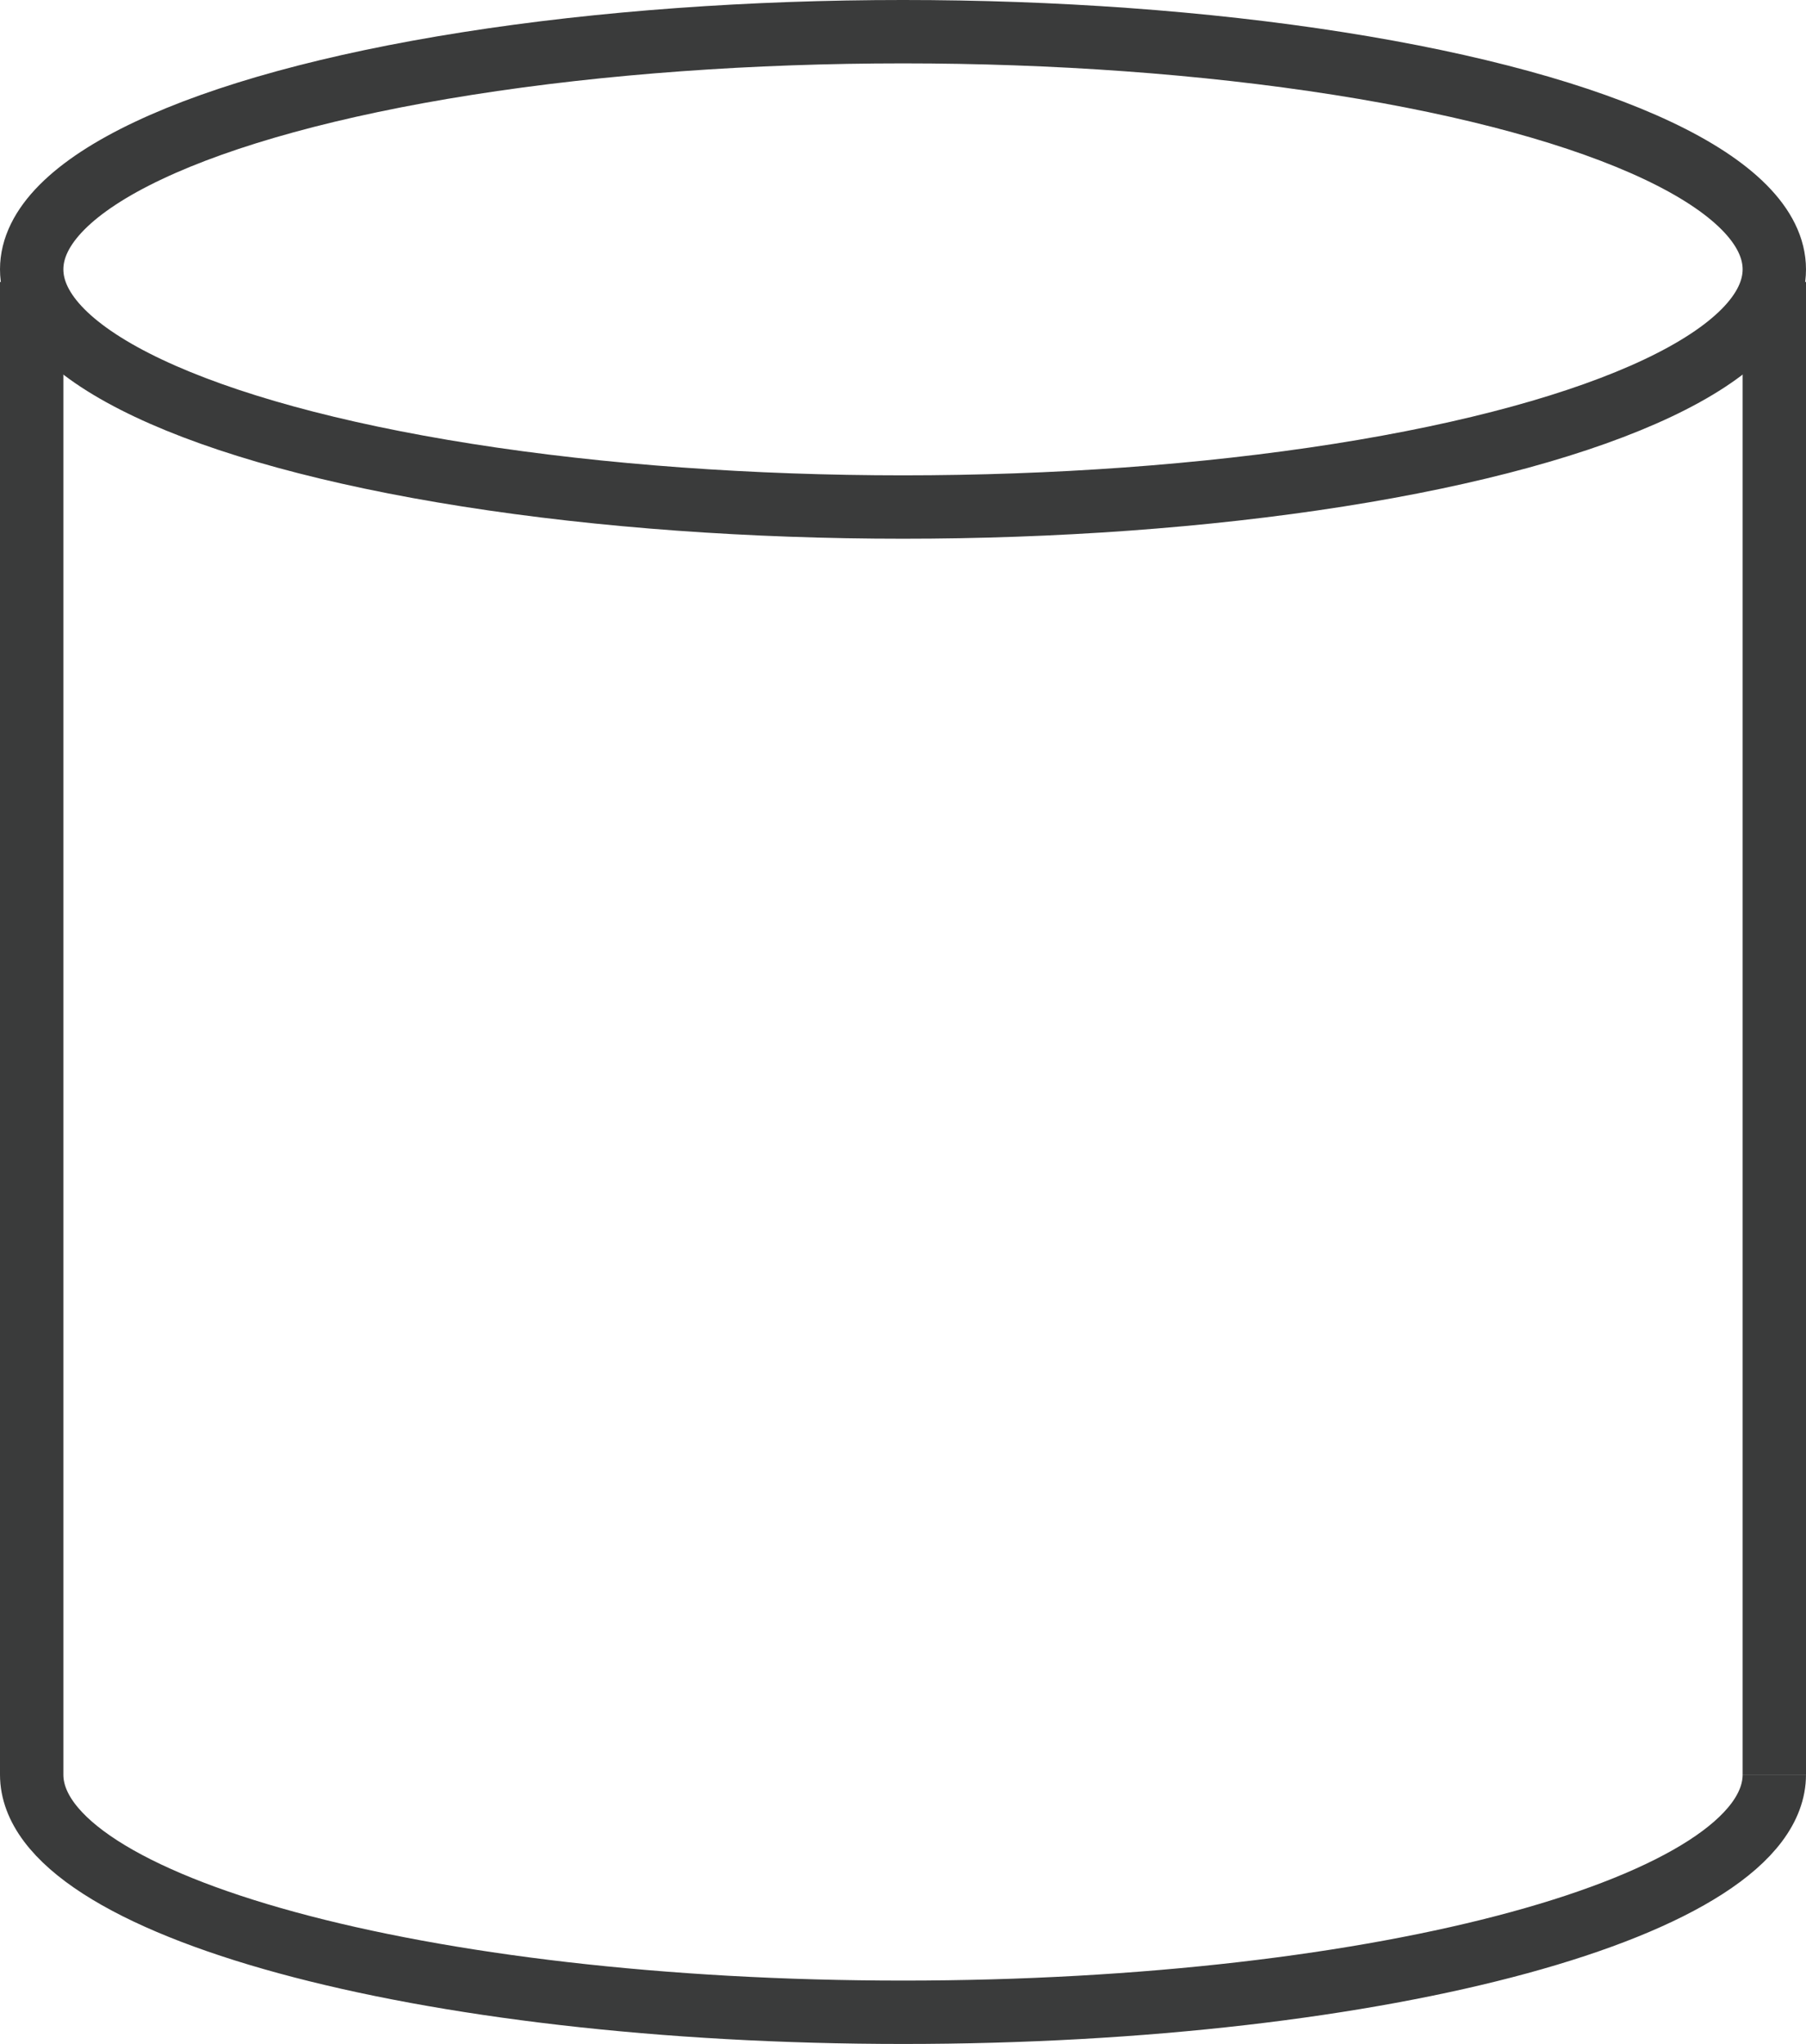
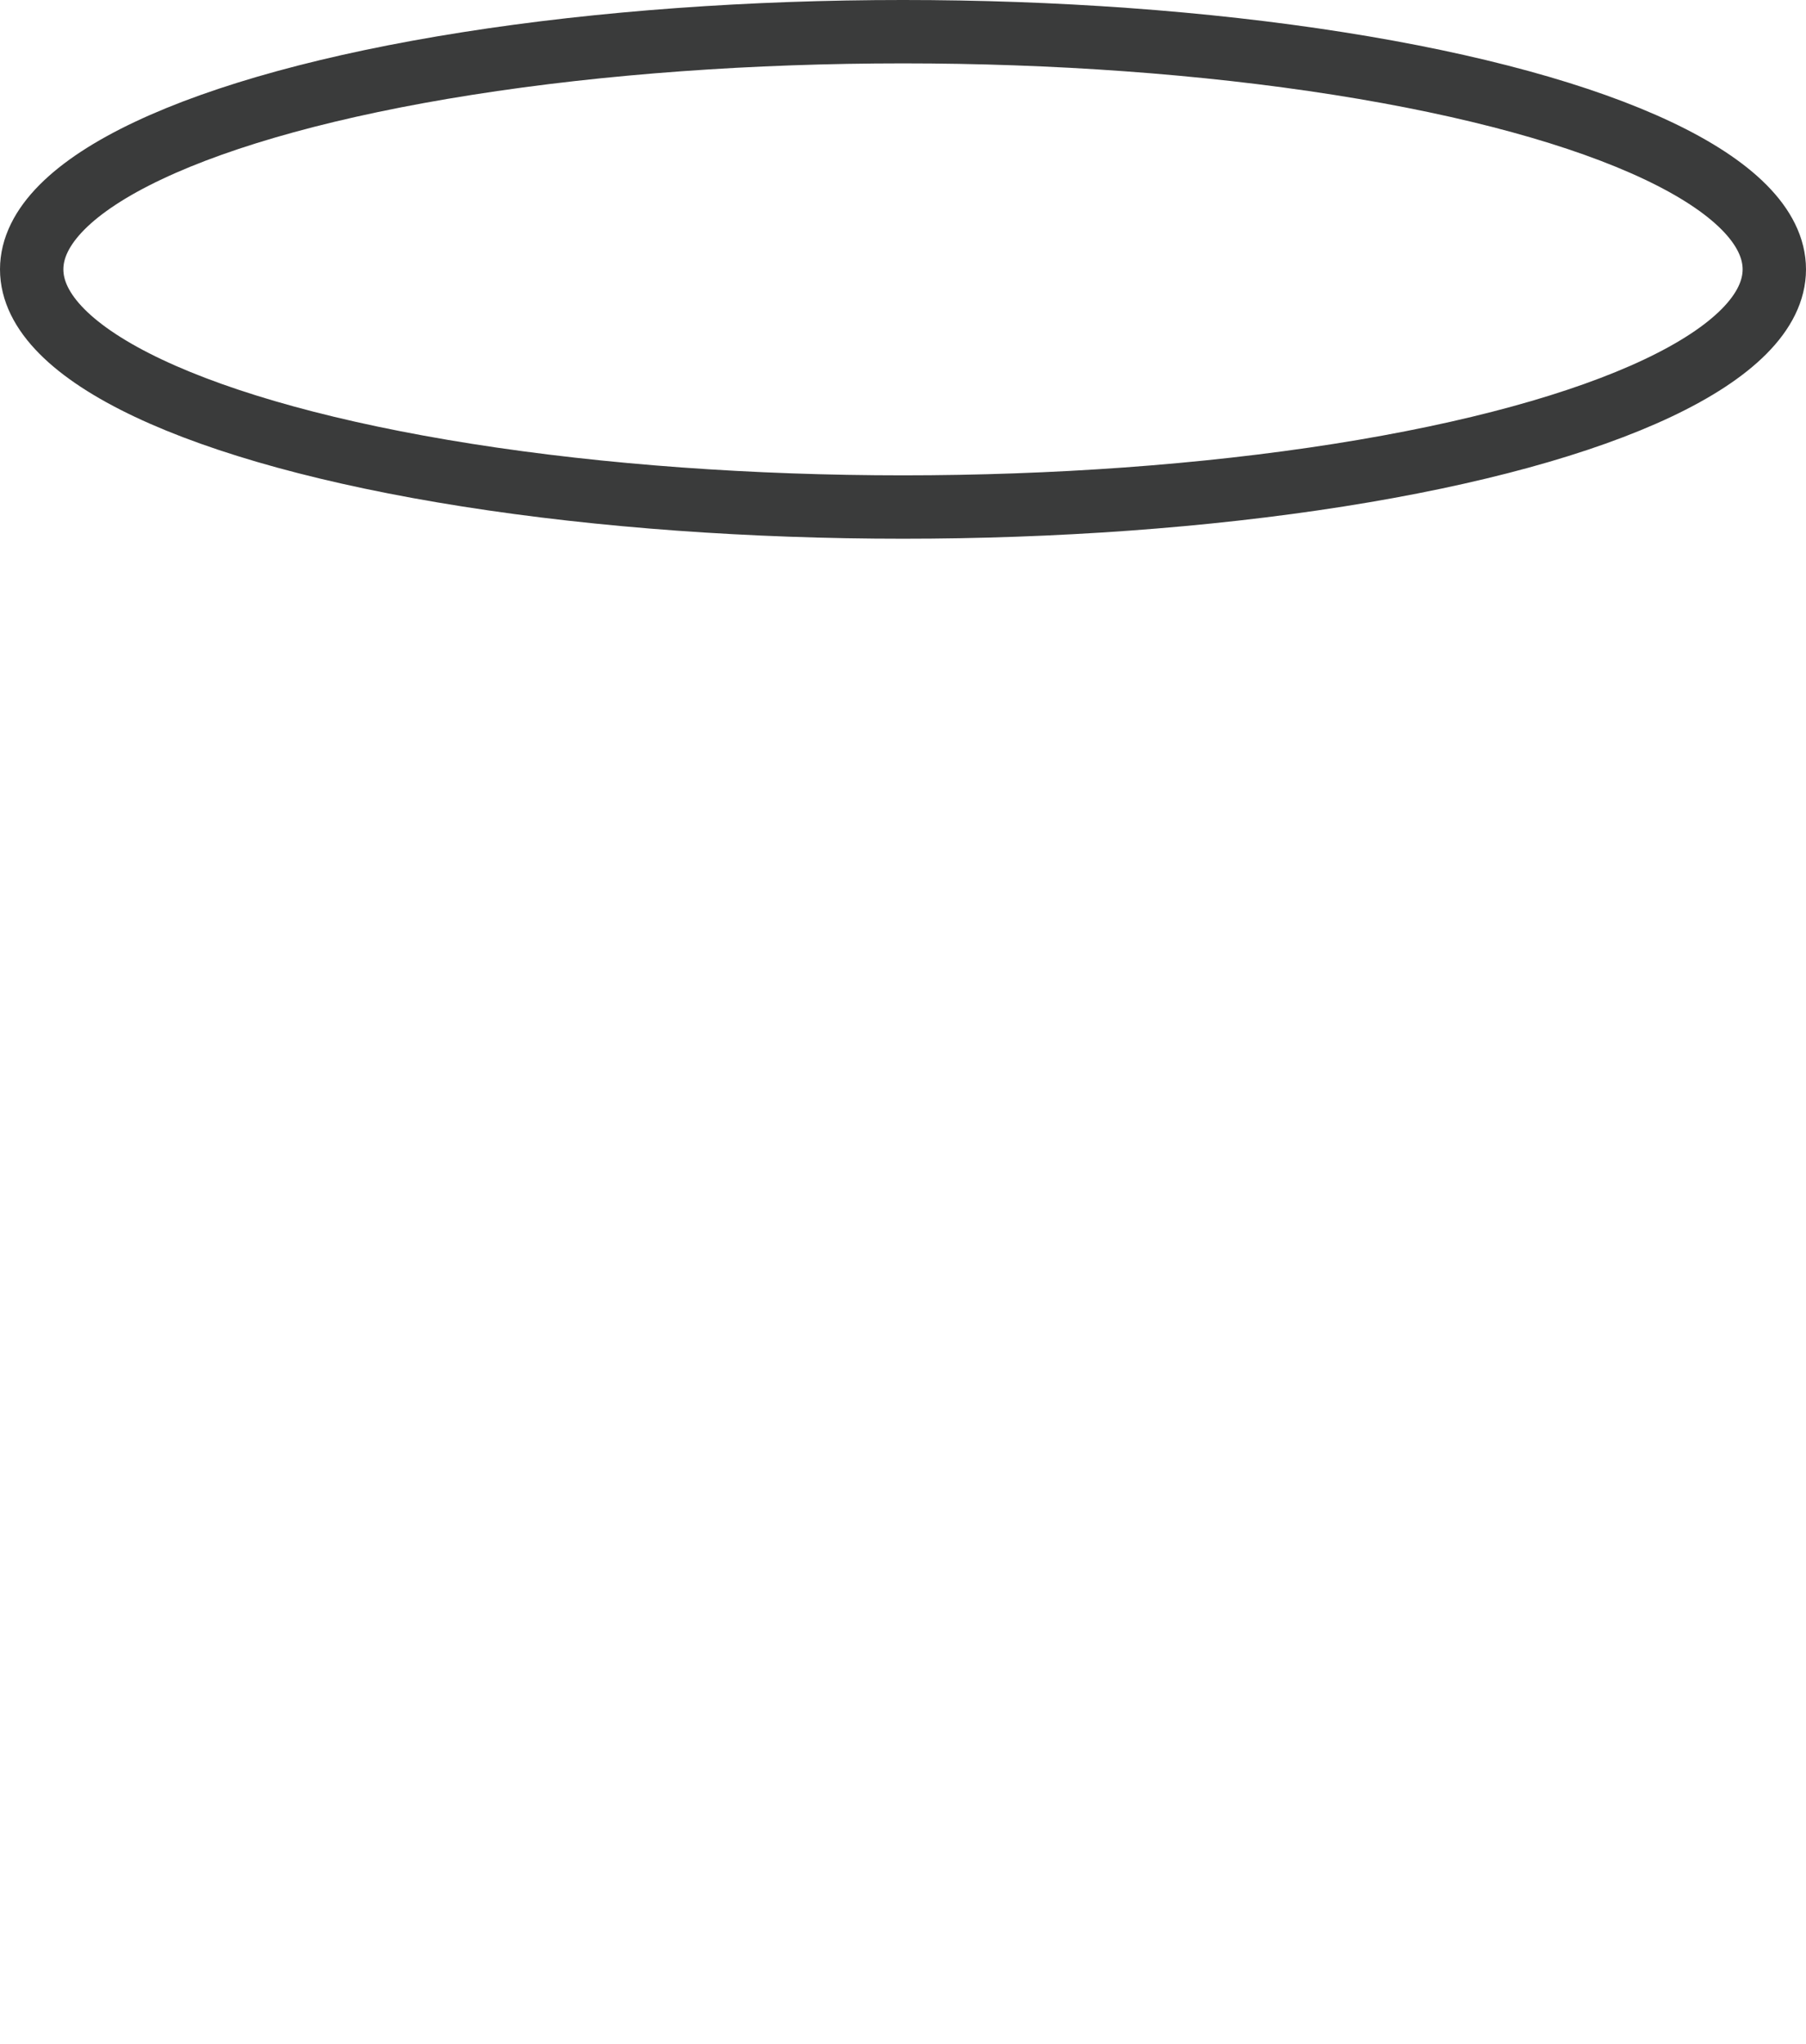
<svg xmlns="http://www.w3.org/2000/svg" width="57" height="64.5" fill="none" stroke="#3a3b3b" stroke-width="2">
  <ellipse cx="28.5" cy="8.5" rx="27.5" ry="7.5" />
  <g stroke-miterlimit="10">
-     <path d="M56 56c0 4.142-12.313 7.5-27.5 7.5S1 60.142 1 56M1 8.898V56" />
-     <path d="M56 8.898V56" />
-   </g>
+     </g>
</svg>